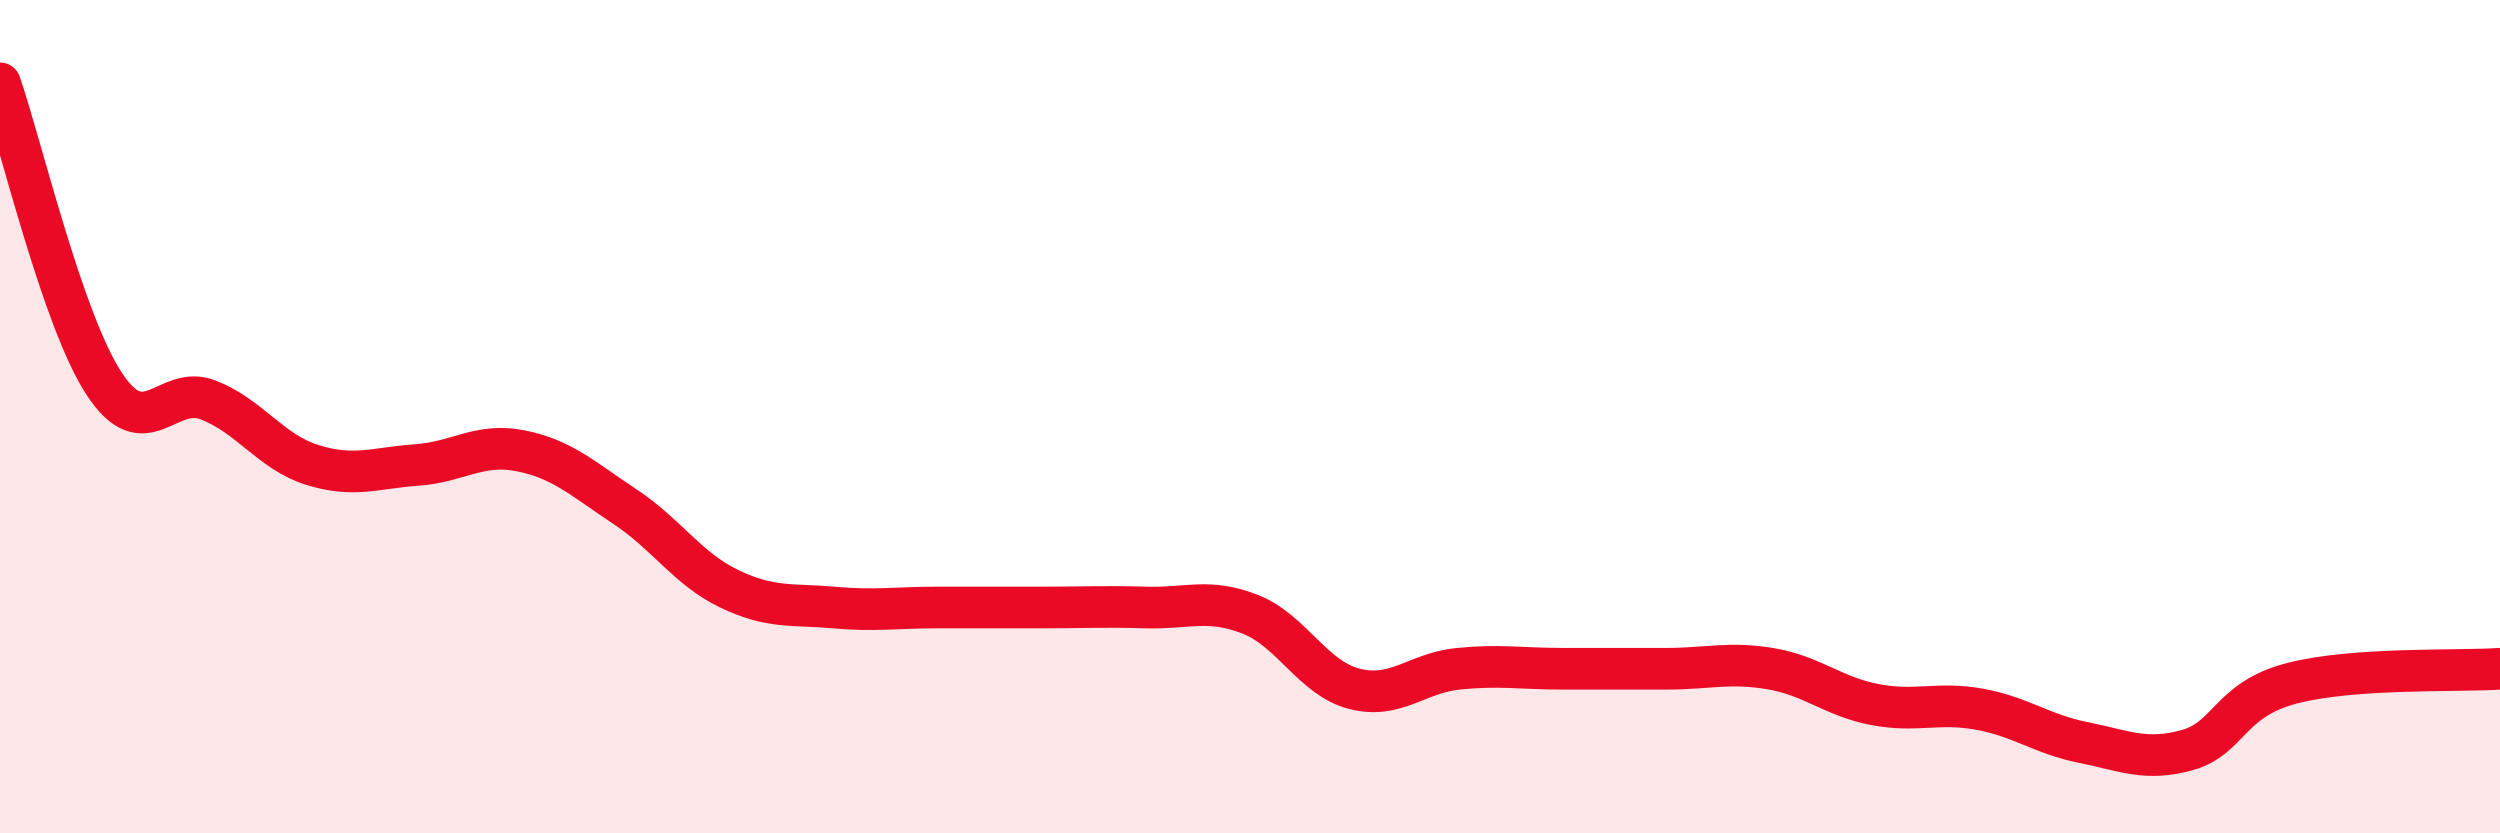
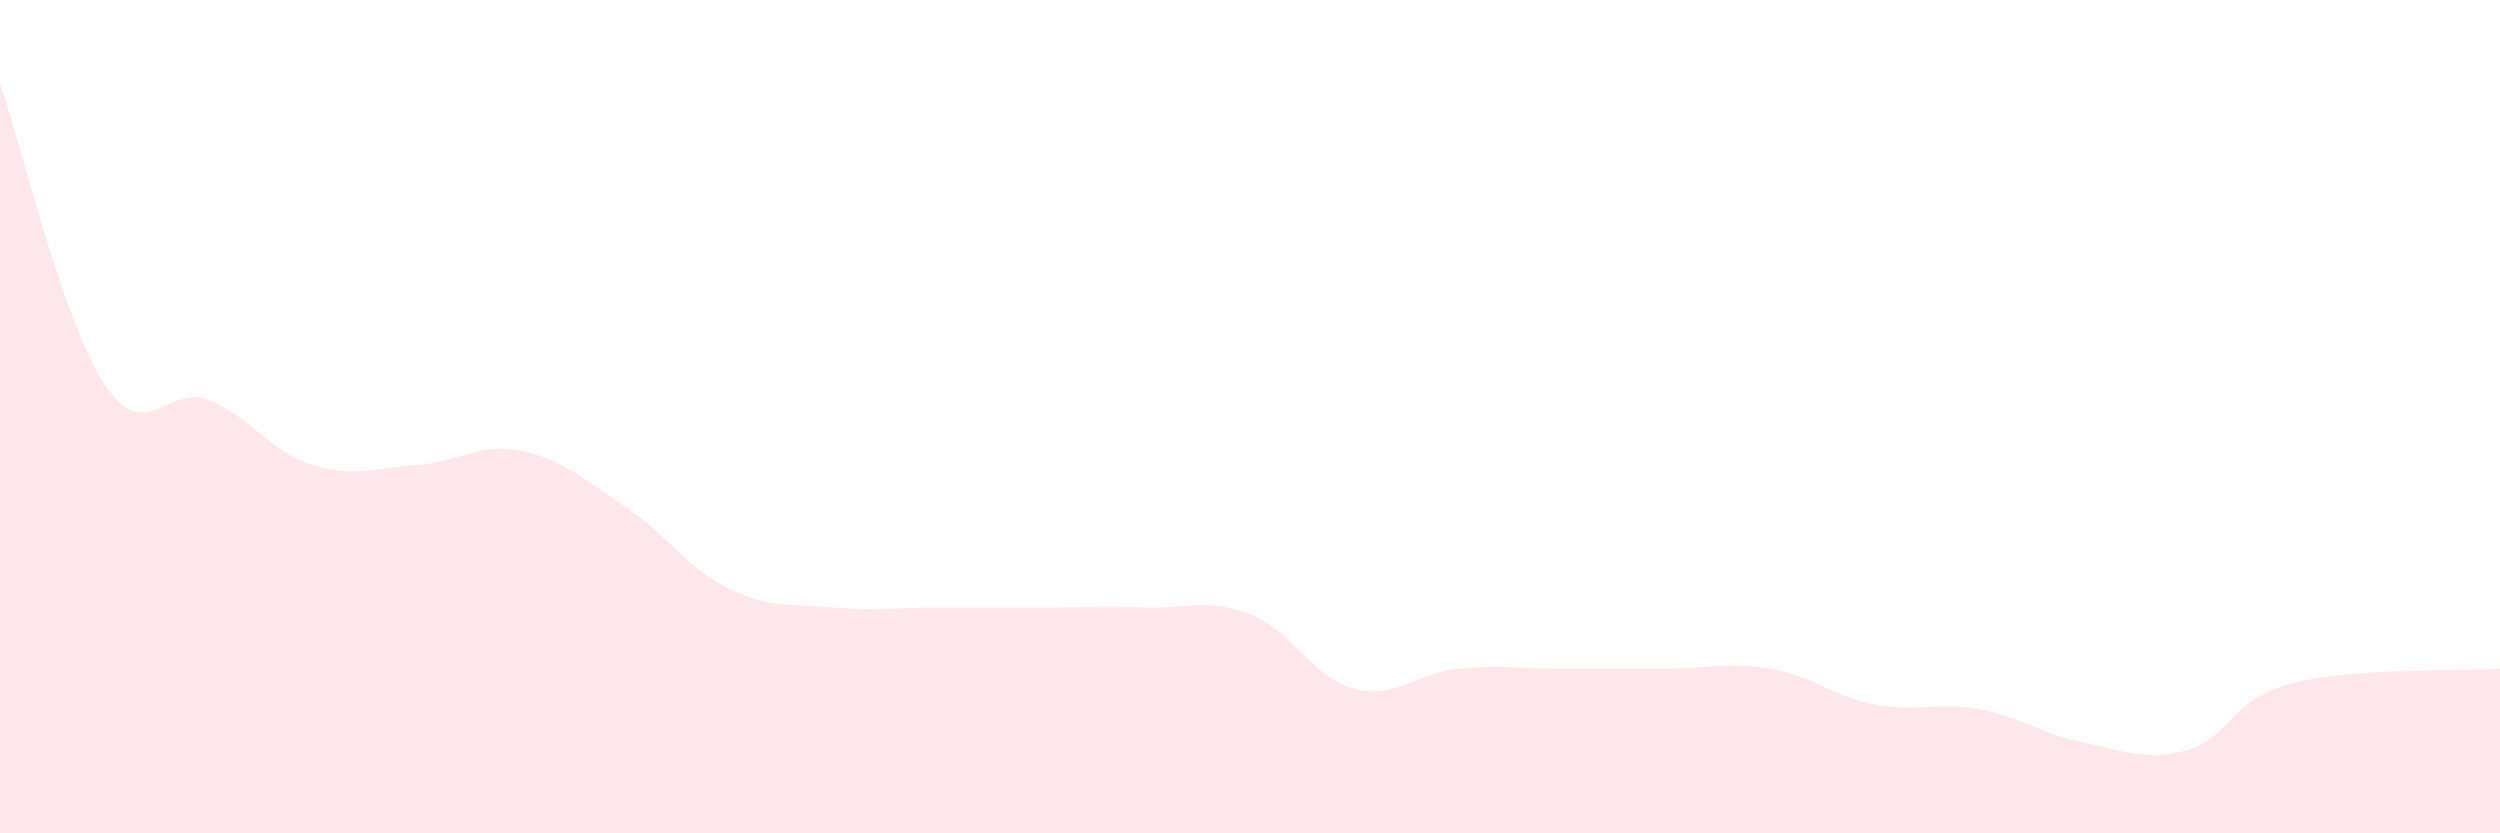
<svg xmlns="http://www.w3.org/2000/svg" width="60" height="20" viewBox="0 0 60 20">
  <path d="M 0,2 C 0.5,3.44 1.5,7.69 2.5,9.21 C 3.5,10.73 4,9.21 5,9.6 C 6,9.99 6.5,10.85 7.5,11.16 C 8.5,11.47 9,11.23 10,11.16 C 11,11.09 11.5,10.62 12.5,10.82 C 13.5,11.02 14,11.5 15,12.16 C 16,12.82 16.5,13.65 17.5,14.13 C 18.5,14.61 19,14.49 20,14.58 C 21,14.67 21.5,14.58 22.5,14.58 C 23.5,14.58 24,14.58 25,14.58 C 26,14.58 26.5,14.55 27.5,14.58 C 28.5,14.61 29,14.35 30,14.74 C 31,15.13 31.5,16.27 32.5,16.53 C 33.5,16.79 34,16.15 35,16.05 C 36,15.95 36.5,16.05 37.5,16.05 C 38.5,16.05 39,16.05 40,16.05 C 41,16.05 41.5,15.88 42.5,16.05 C 43.5,16.22 44,16.72 45,16.91 C 46,17.1 46.5,16.84 47.5,17.02 C 48.5,17.2 49,17.62 50,17.82 C 51,18.02 51.5,18.28 52.5,18 C 53.5,17.72 53.5,16.79 55,16.4 C 56.5,16.01 59,16.12 60,16.05L60 20L0 20Z" fill="#EB0A25" opacity="0.1" stroke-linecap="round" stroke-linejoin="round" />
-   <path d="M 0,2 C 0.5,3.44 1.5,7.69 2.5,9.21 C 3.5,10.73 4,9.21 5,9.6 C 6,9.99 6.5,10.85 7.5,11.16 C 8.5,11.47 9,11.23 10,11.16 C 11,11.09 11.5,10.62 12.5,10.82 C 13.5,11.02 14,11.5 15,12.16 C 16,12.82 16.5,13.65 17.5,14.13 C 18.5,14.61 19,14.49 20,14.58 C 21,14.67 21.5,14.58 22.5,14.58 C 23.5,14.58 24,14.58 25,14.58 C 26,14.58 26.5,14.55 27.5,14.58 C 28.5,14.61 29,14.35 30,14.74 C 31,15.13 31.5,16.27 32.5,16.53 C 33.5,16.79 34,16.15 35,16.05 C 36,15.95 36.5,16.05 37.5,16.05 C 38.5,16.05 39,16.05 40,16.05 C 41,16.05 41.5,15.88 42.5,16.05 C 43.5,16.22 44,16.72 45,16.91 C 46,17.1 46.5,16.84 47.5,17.02 C 48.5,17.2 49,17.62 50,17.82 C 51,18.02 51.5,18.28 52.5,18 C 53.5,17.72 53.5,16.79 55,16.4 C 56.5,16.01 59,16.12 60,16.05" stroke="#EB0A25" stroke-width="1" fill="none" stroke-linecap="round" stroke-linejoin="round" />
</svg>